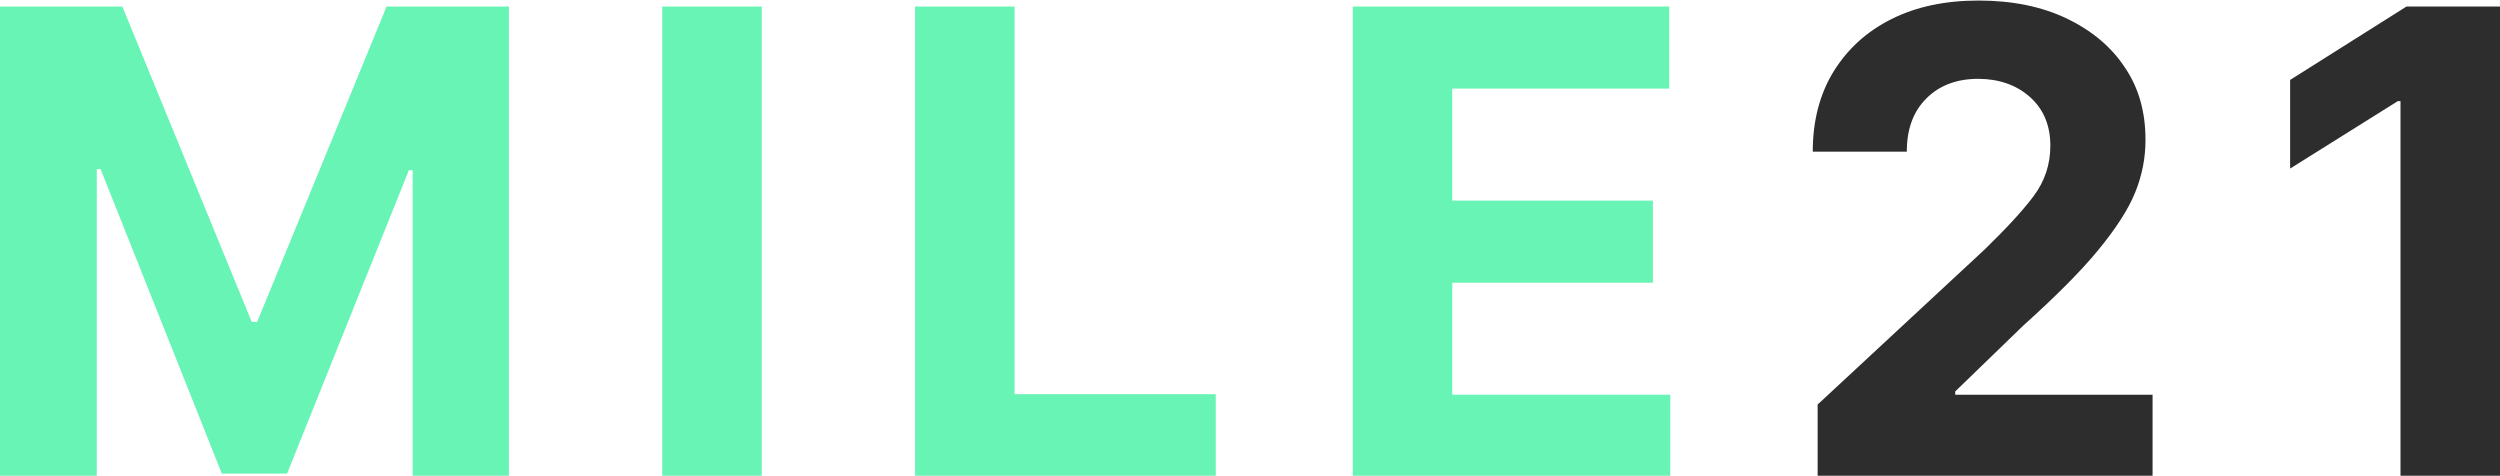
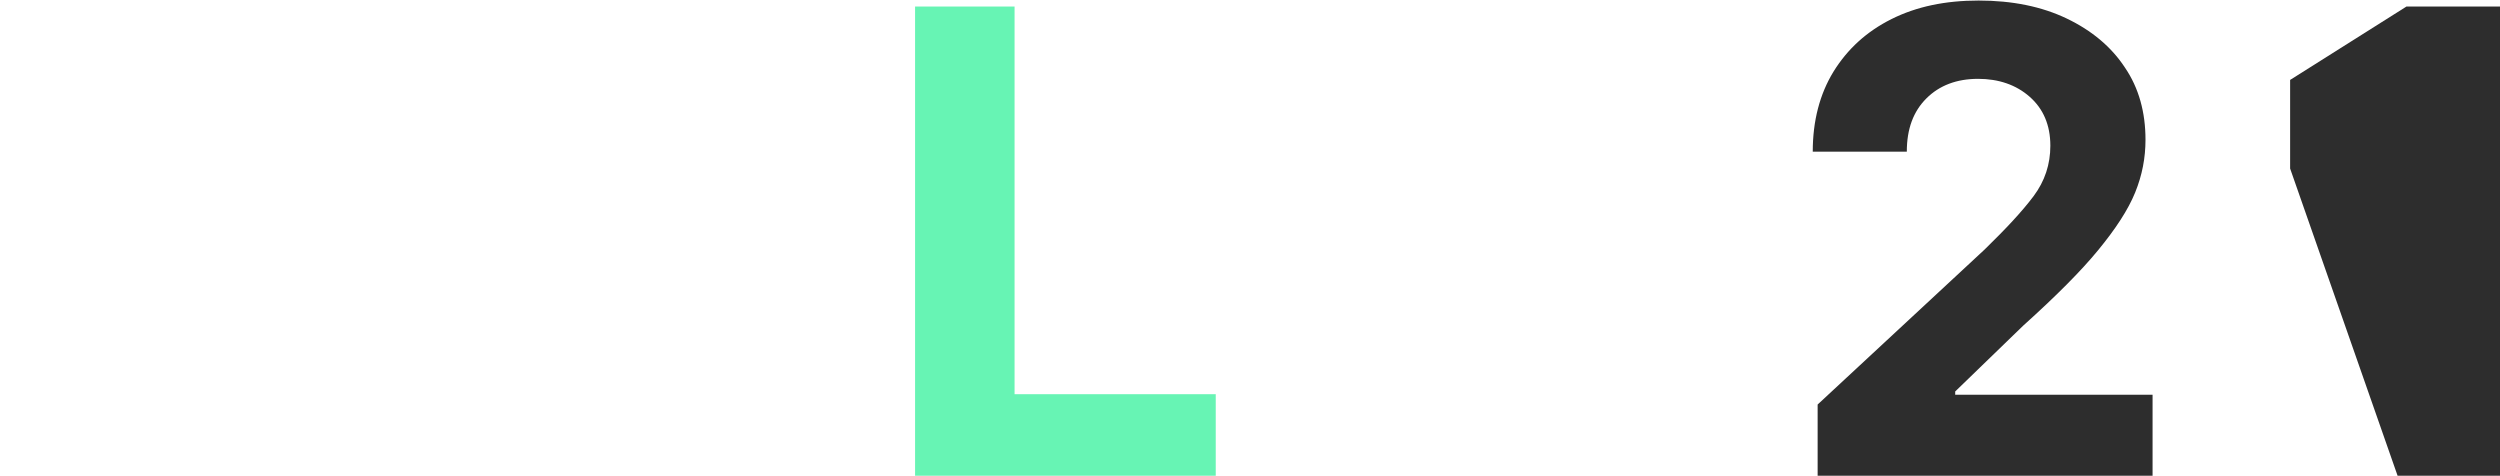
<svg xmlns="http://www.w3.org/2000/svg" version="1.1" id="Livello_1" x="0px" y="0px" viewBox="0 0 459.8 87.5" style="enable-background:new 0 0 459.8 87.5;" xml:space="preserve">
  <style type="text/css">
	.st0{fill:#67F4B4;}
	.st1{fill:#2D2D2D;}
</style>
  <g>
-     <path class="st0" d="M0,1.2h22.5l23.8,58h1l23.8-58h22.5v86.4H75.9V31.3h-0.7L52.8,87.1h-12l-22.3-56h-0.7v56.4H0V1.2z" />
-     <path class="st0" d="M140.1,1.2v86.4h-18.3V1.2H140.1z" />
    <path class="st0" d="M168.3,87.5V1.2h18.3v71.3h37v15.1L168.3,87.5L168.3,87.5z" />
-     <path class="st0" d="M248.8,87.5V1.2H307v15.1h-39.9v20.6H304V52h-36.9v20.6h40.1v15.1h-58.4L248.8,87.5L248.8,87.5z" />
    <path class="st1" d="M334.3,87.5V74.4L365,45.9c3.9-3.8,6.9-7,9-9.8s3.1-5.9,3.1-9.3c0-3.8-1.3-6.8-3.8-9s-5.7-3.3-9.5-3.3   c-3.9,0-7.1,1.2-9.5,3.6s-3.6,5.6-3.6,9.8h-17.3c0-5.7,1.3-10.6,3.8-14.7c2.6-4.2,6.1-7.4,10.7-9.7s9.9-3.4,16-3.4   c6.2,0,11.6,1.1,16.2,3.3s8.2,5.2,10.7,9c2.6,3.8,3.8,8.3,3.8,13.3c0,3.3-0.6,6.5-1.9,9.7s-3.6,6.7-6.8,10.6   c-3.2,3.9-7.8,8.5-13.8,13.9L359.6,72v0.6h36.3v14.9H334.3z" />
-     <path class="st1" d="M459.8,1.2v86.4h-18.3v-69H441L421.2,31V14.7l21.4-13.5C442.6,1.2,459.8,1.2,459.8,1.2z" />
+     <path class="st1" d="M459.8,1.2v86.4h-18.3H441L421.2,31V14.7l21.4-13.5C442.6,1.2,459.8,1.2,459.8,1.2z" />
  </g>
</svg>